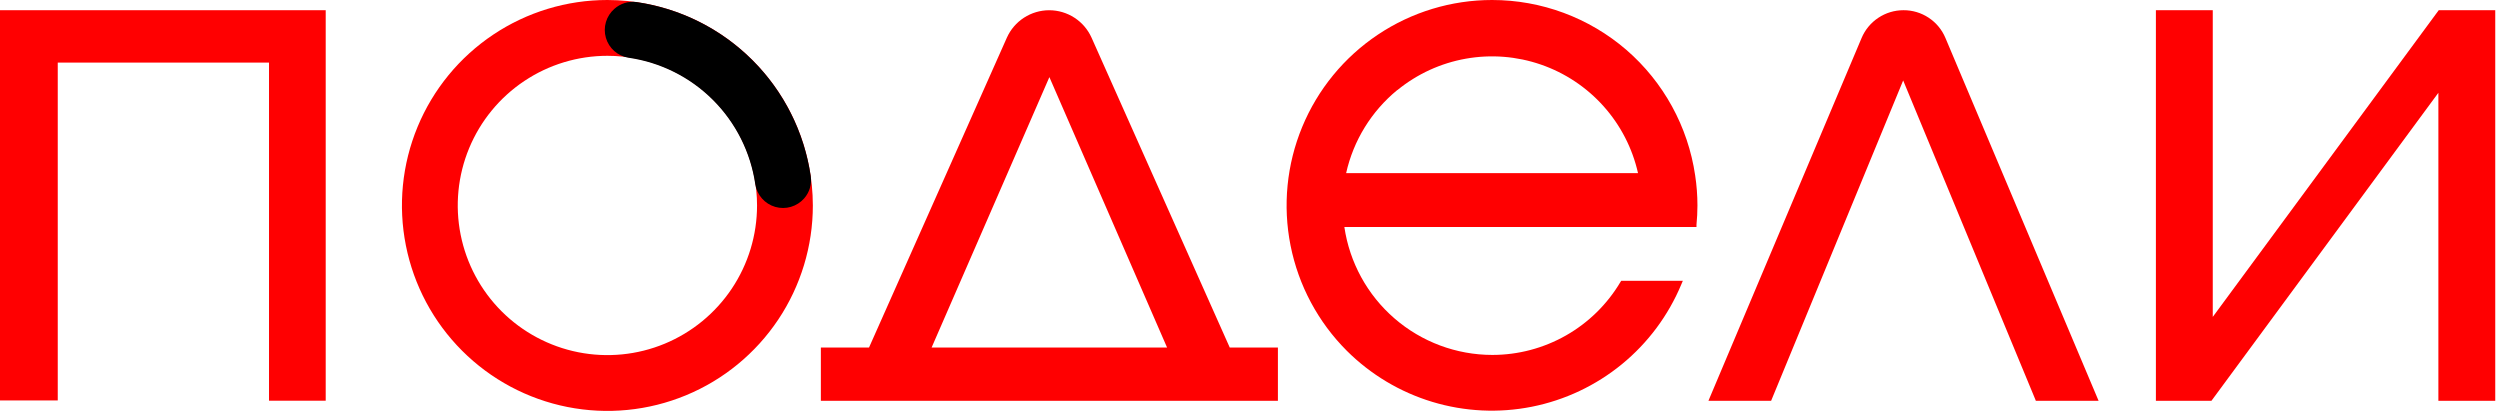
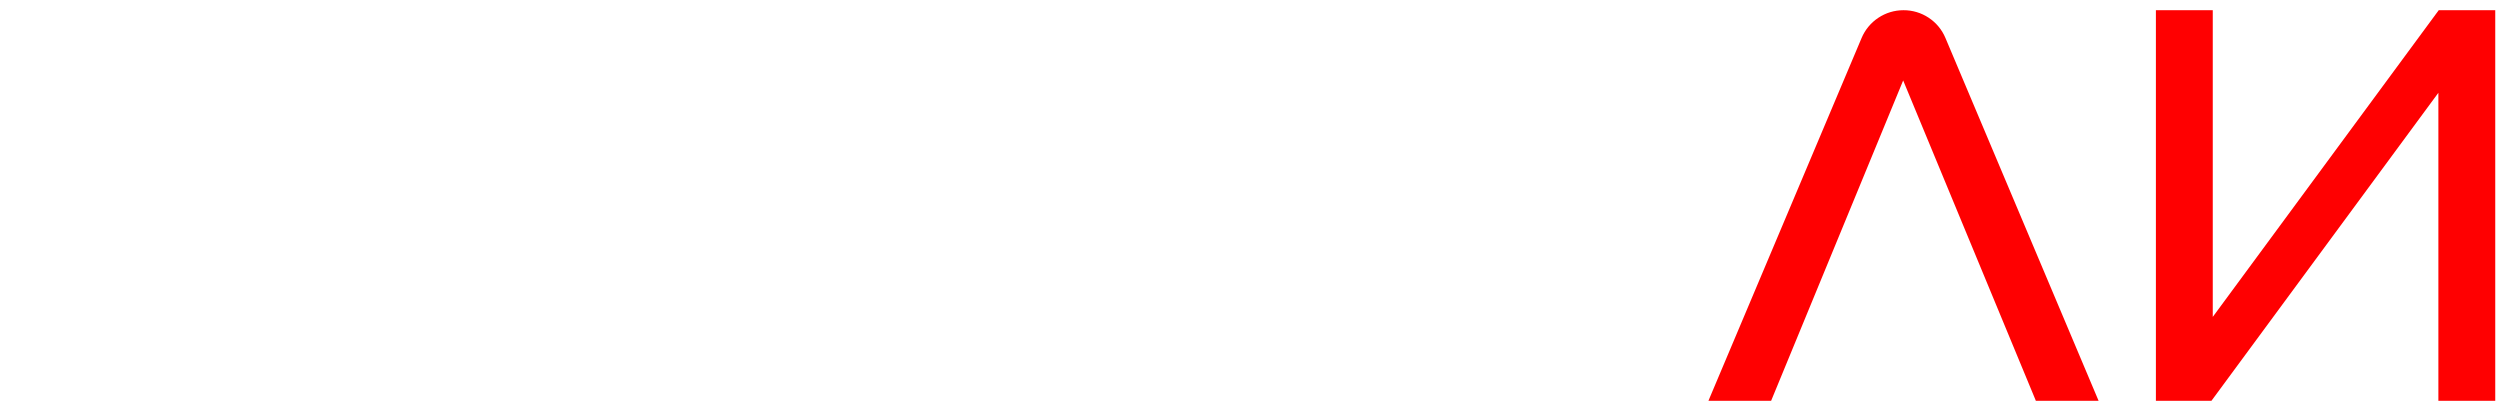
<svg xmlns="http://www.w3.org/2000/svg" width="284" height="47" viewBox="0 0 284 47" fill="none">
  <g clip-path="url(#clip0_3509_8)">
-     <path d="M0 45.49H6.56V7.11H30.56V45.52H37V1.16H0V45.49Z" fill="#FF0001" />
-     <path d="M124 4.28C123.584 3.352 122.909 2.564 122.056 2.011C121.202 1.458 120.207 1.163 119.19 1.163C118.173 1.163 117.178 1.458 116.324 2.011C115.471 2.564 114.796 3.352 114.38 4.28L98.72 39.48H93.25V45.53H145.17V39.48H139.7L124 4.28ZM105.83 39.48L119.21 8.76L132.58 39.48H105.83Z" fill="#FF0001" />
    <path d="M216.23 1.16C215.216 1.16 214.225 1.459 213.381 2.02C212.536 2.58 211.875 3.376 211.48 4.31L194.25 45.12L194.08 45.53H201.2L216.2 9.14L231.2 45.35L231.27 45.53H238.4L221 4.31C220.606 3.372 219.943 2.572 219.093 2.011C218.244 1.45 217.248 1.154 216.23 1.16Z" fill="#FF0001" />
    <path d="M277.04 1.16L251.37 36V1.16H244.91V45.53H251.22L277 10.54V45.53H283.46V1.16H277.04Z" fill="#FF0001" />
-     <path d="M184.75 5.66C180.509 2.008 175.098 -0 169.5 1.09259e-07C164.883 -0 160.37 1.369 156.531 3.934C152.692 6.499 149.7 10.145 147.934 14.411C146.167 18.677 145.706 23.371 146.608 27.899C147.51 32.427 149.734 36.586 153 39.85C155.713 42.552 159.048 44.545 162.713 45.654C166.377 46.762 170.258 46.952 174.013 46.206C177.768 45.459 181.282 43.801 184.245 41.376C187.207 38.951 189.527 35.834 191 32.3L191.17 31.9H184.17L184.08 32.04C182.58 34.564 180.449 36.655 177.896 38.107C175.343 39.558 172.457 40.321 169.52 40.32C165.443 40.315 161.503 38.845 158.419 36.178C155.335 33.511 153.313 29.824 152.72 25.79H192.72V25.53C192.79 24.82 192.83 24.07 192.83 23.34C192.829 22.195 192.742 21.052 192.57 19.92C191.757 14.383 188.982 9.323 184.75 5.66ZM158.75 10.23C160.995 8.399 163.67 7.172 166.522 6.666C169.374 6.159 172.308 6.389 175.046 7.335C177.784 8.281 180.234 9.91 182.165 12.069C184.097 14.228 185.444 16.844 186.08 19.67H152.92C153.748 15.963 155.794 12.639 158.73 10.23H158.75Z" fill="#FF0001" />
-     <path d="M69 0C64.384 0 59.871 1.369 56.033 3.933C52.195 6.498 49.203 10.143 47.437 14.408C45.67 18.673 45.208 23.366 46.109 27.893C47.009 32.421 49.232 36.58 52.496 39.844C55.761 43.108 59.919 45.331 64.447 46.231C68.974 47.132 73.667 46.67 77.932 44.903C82.197 43.137 85.842 40.145 88.407 36.307C90.971 32.469 92.34 27.956 92.34 23.34C92.332 17.152 89.871 11.22 85.495 6.845C81.12 2.47 75.188 0.008 69 0ZM86 23.34C86 26.702 85.003 29.989 83.135 32.785C81.267 35.58 78.612 37.759 75.506 39.046C72.399 40.333 68.981 40.669 65.684 40.013C62.386 39.357 59.357 37.738 56.979 35.361C54.602 32.983 52.983 29.954 52.327 26.657C51.671 23.359 52.008 19.941 53.294 16.834C54.581 13.728 56.76 11.073 59.556 9.205C62.351 7.337 65.638 6.34 69 6.34C73.509 6.34 77.833 8.131 81.021 11.319C84.209 14.507 86 18.831 86 23.34Z" fill="#FF0001" />
-     <path d="M92.1 20C91.366 15.013 89.044 10.395 85.476 6.833C81.909 3.271 77.288 0.956 72.299 0.23C71.852 0.172 71.397 0.21 70.966 0.343C70.534 0.476 70.137 0.7 69.799 1C69.34 1.399 69.005 1.922 68.833 2.505C68.661 3.089 68.66 3.71 68.829 4.294C68.998 4.879 69.331 5.402 69.788 5.804C70.246 6.205 70.808 6.468 71.409 6.56C75.037 7.084 78.397 8.766 80.99 11.356C83.583 13.946 85.27 17.304 85.799 20.93C85.893 21.531 86.157 22.092 86.559 22.548C86.961 23.004 87.485 23.335 88.069 23.503C88.653 23.672 89.273 23.669 89.856 23.497C90.439 23.324 90.961 22.989 91.359 22.53C91.659 22.188 91.881 21.784 92.009 21.347C92.137 20.91 92.168 20.45 92.1 20Z" fill="black" />
  </g>
  <defs>
    <clipPath id="clip0_3509_8">
      <rect width="283.46" height="46.68" fill="white" />
    </clipPath>
  </defs>
</svg>